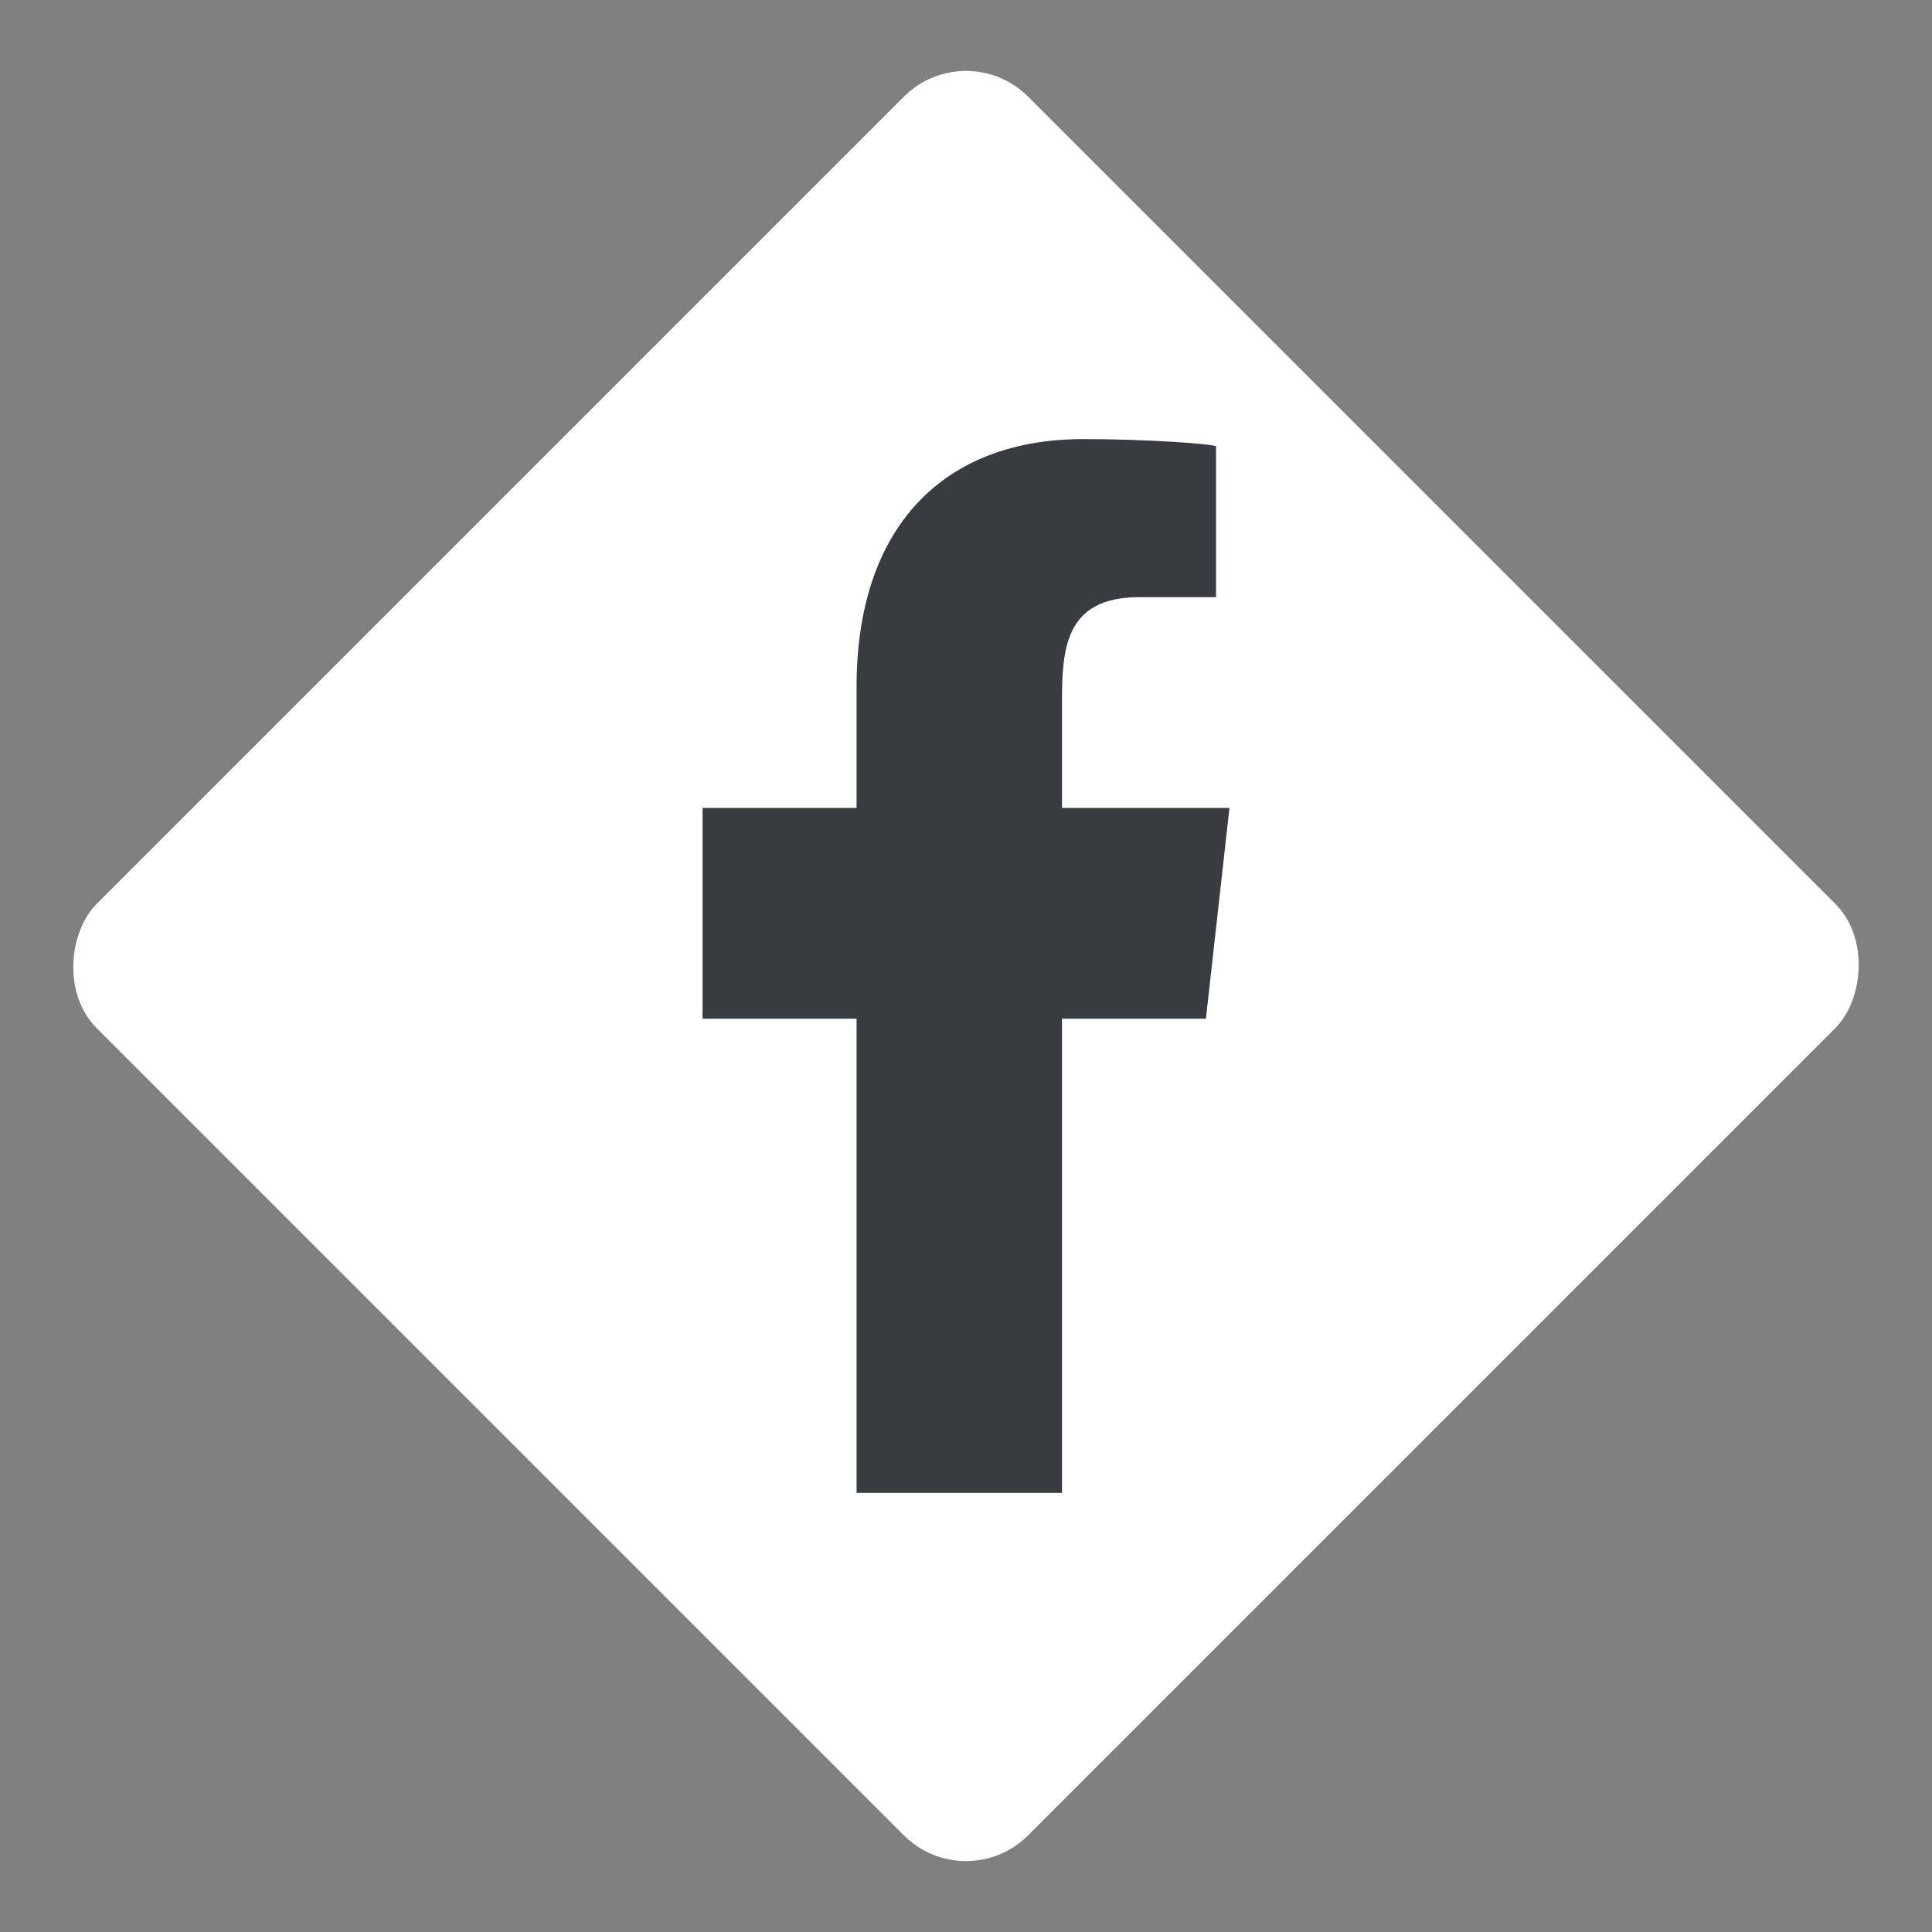
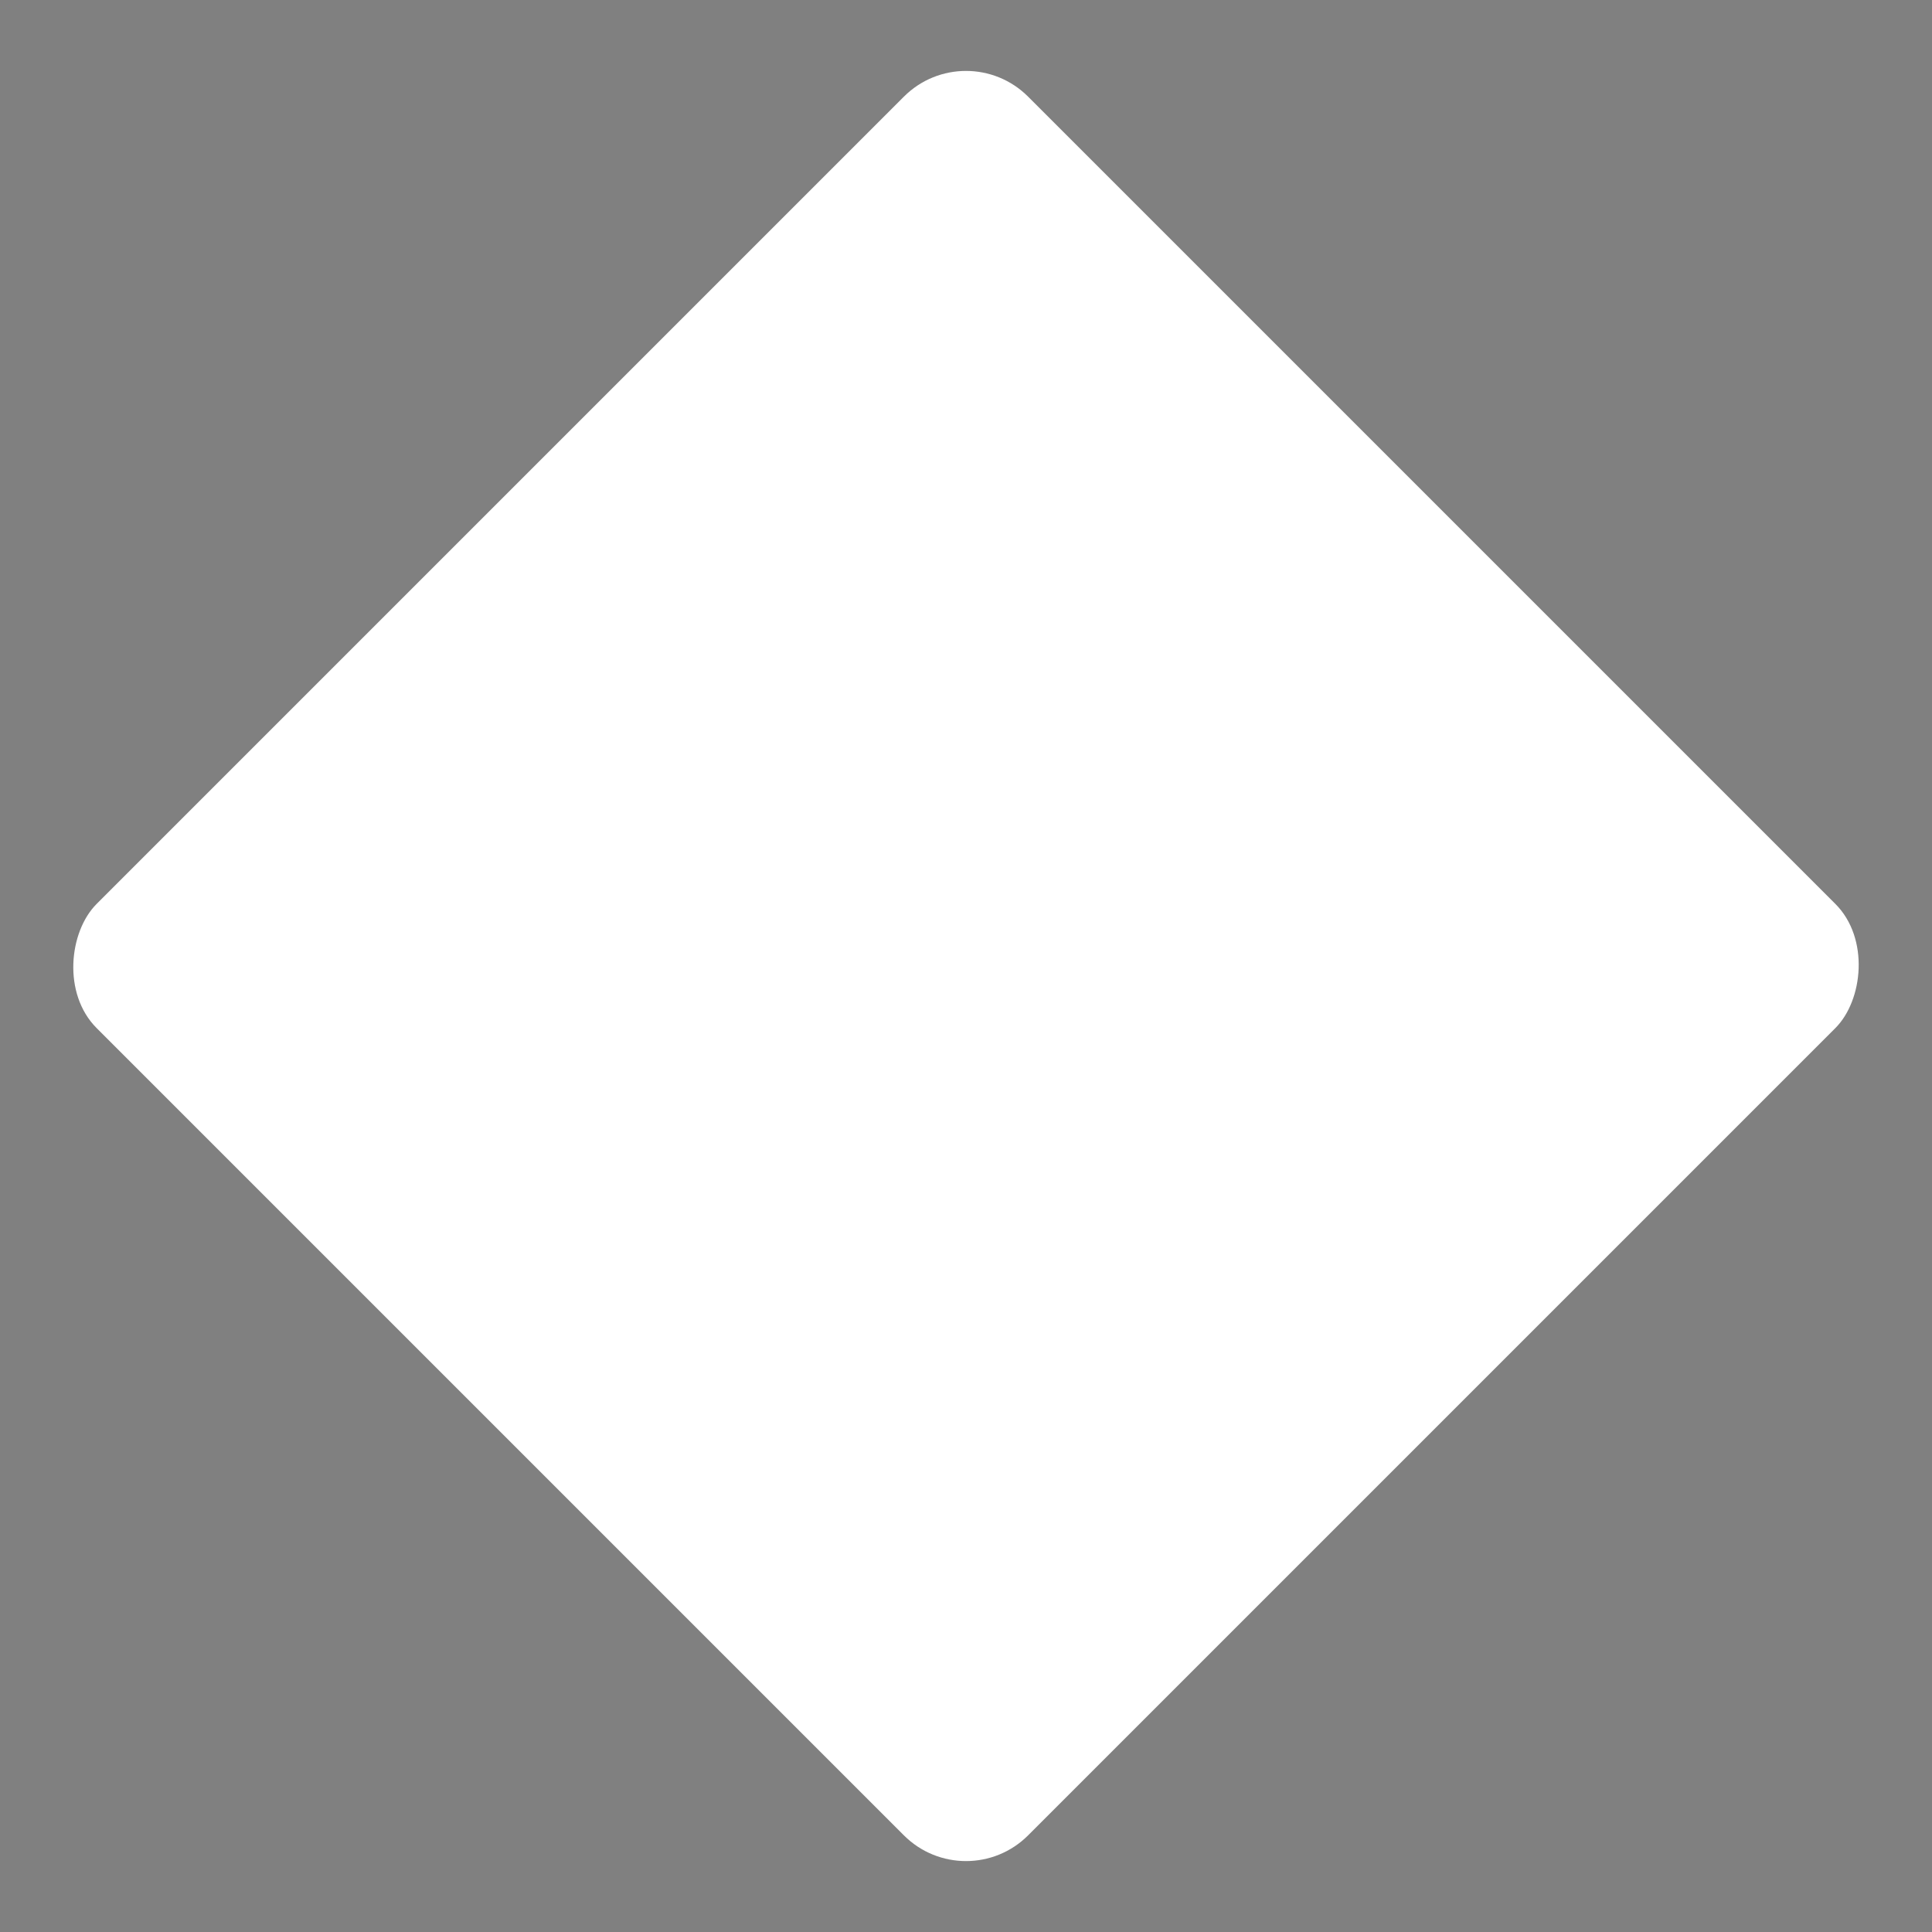
<svg xmlns="http://www.w3.org/2000/svg" width="44px" height="44px" viewBox="0 0 44 44" version="1.1">
  <rect x="0" y="0" width="44" height="44" fill="#808080" stroke="none" />
  <title>Facebook/bianco@3x</title>
  <desc>Created with Sketch.</desc>
  <g id="Facebook/bianco" stroke="none" stroke-width="1" fill="none" fill-rule="evenodd">
    <rect id="Rectangle" fill="#FFFFFF" transform="translate(22, 22) rotate(-315) translate(-22, -22) " x="7" y="7" width="30" height="30" rx="2" />
    <g id="facebook-176" transform="translate(16, 10)" fill="#383B40" fill-rule="nonzero">
-       <path d="M8.186,24 L8.186,13.2 L11.464,13.2 L12,8.4 L8.186,8.4 L8.186,6.062 C8.186,4.826 8.217,3.6 9.944,3.6 L11.694,3.6 L11.694,0.168 C11.694,0.116 10.191,0 8.671,0 C5.496,0 3.508,1.988 3.508,5.64 L3.508,8.4 L0,8.4 L0,13.2 L3.508,13.2 L3.508,24 L8.186,24 Z" id="facebook-[#176]" />
-     </g>
+       </g>
  </g>
</svg>